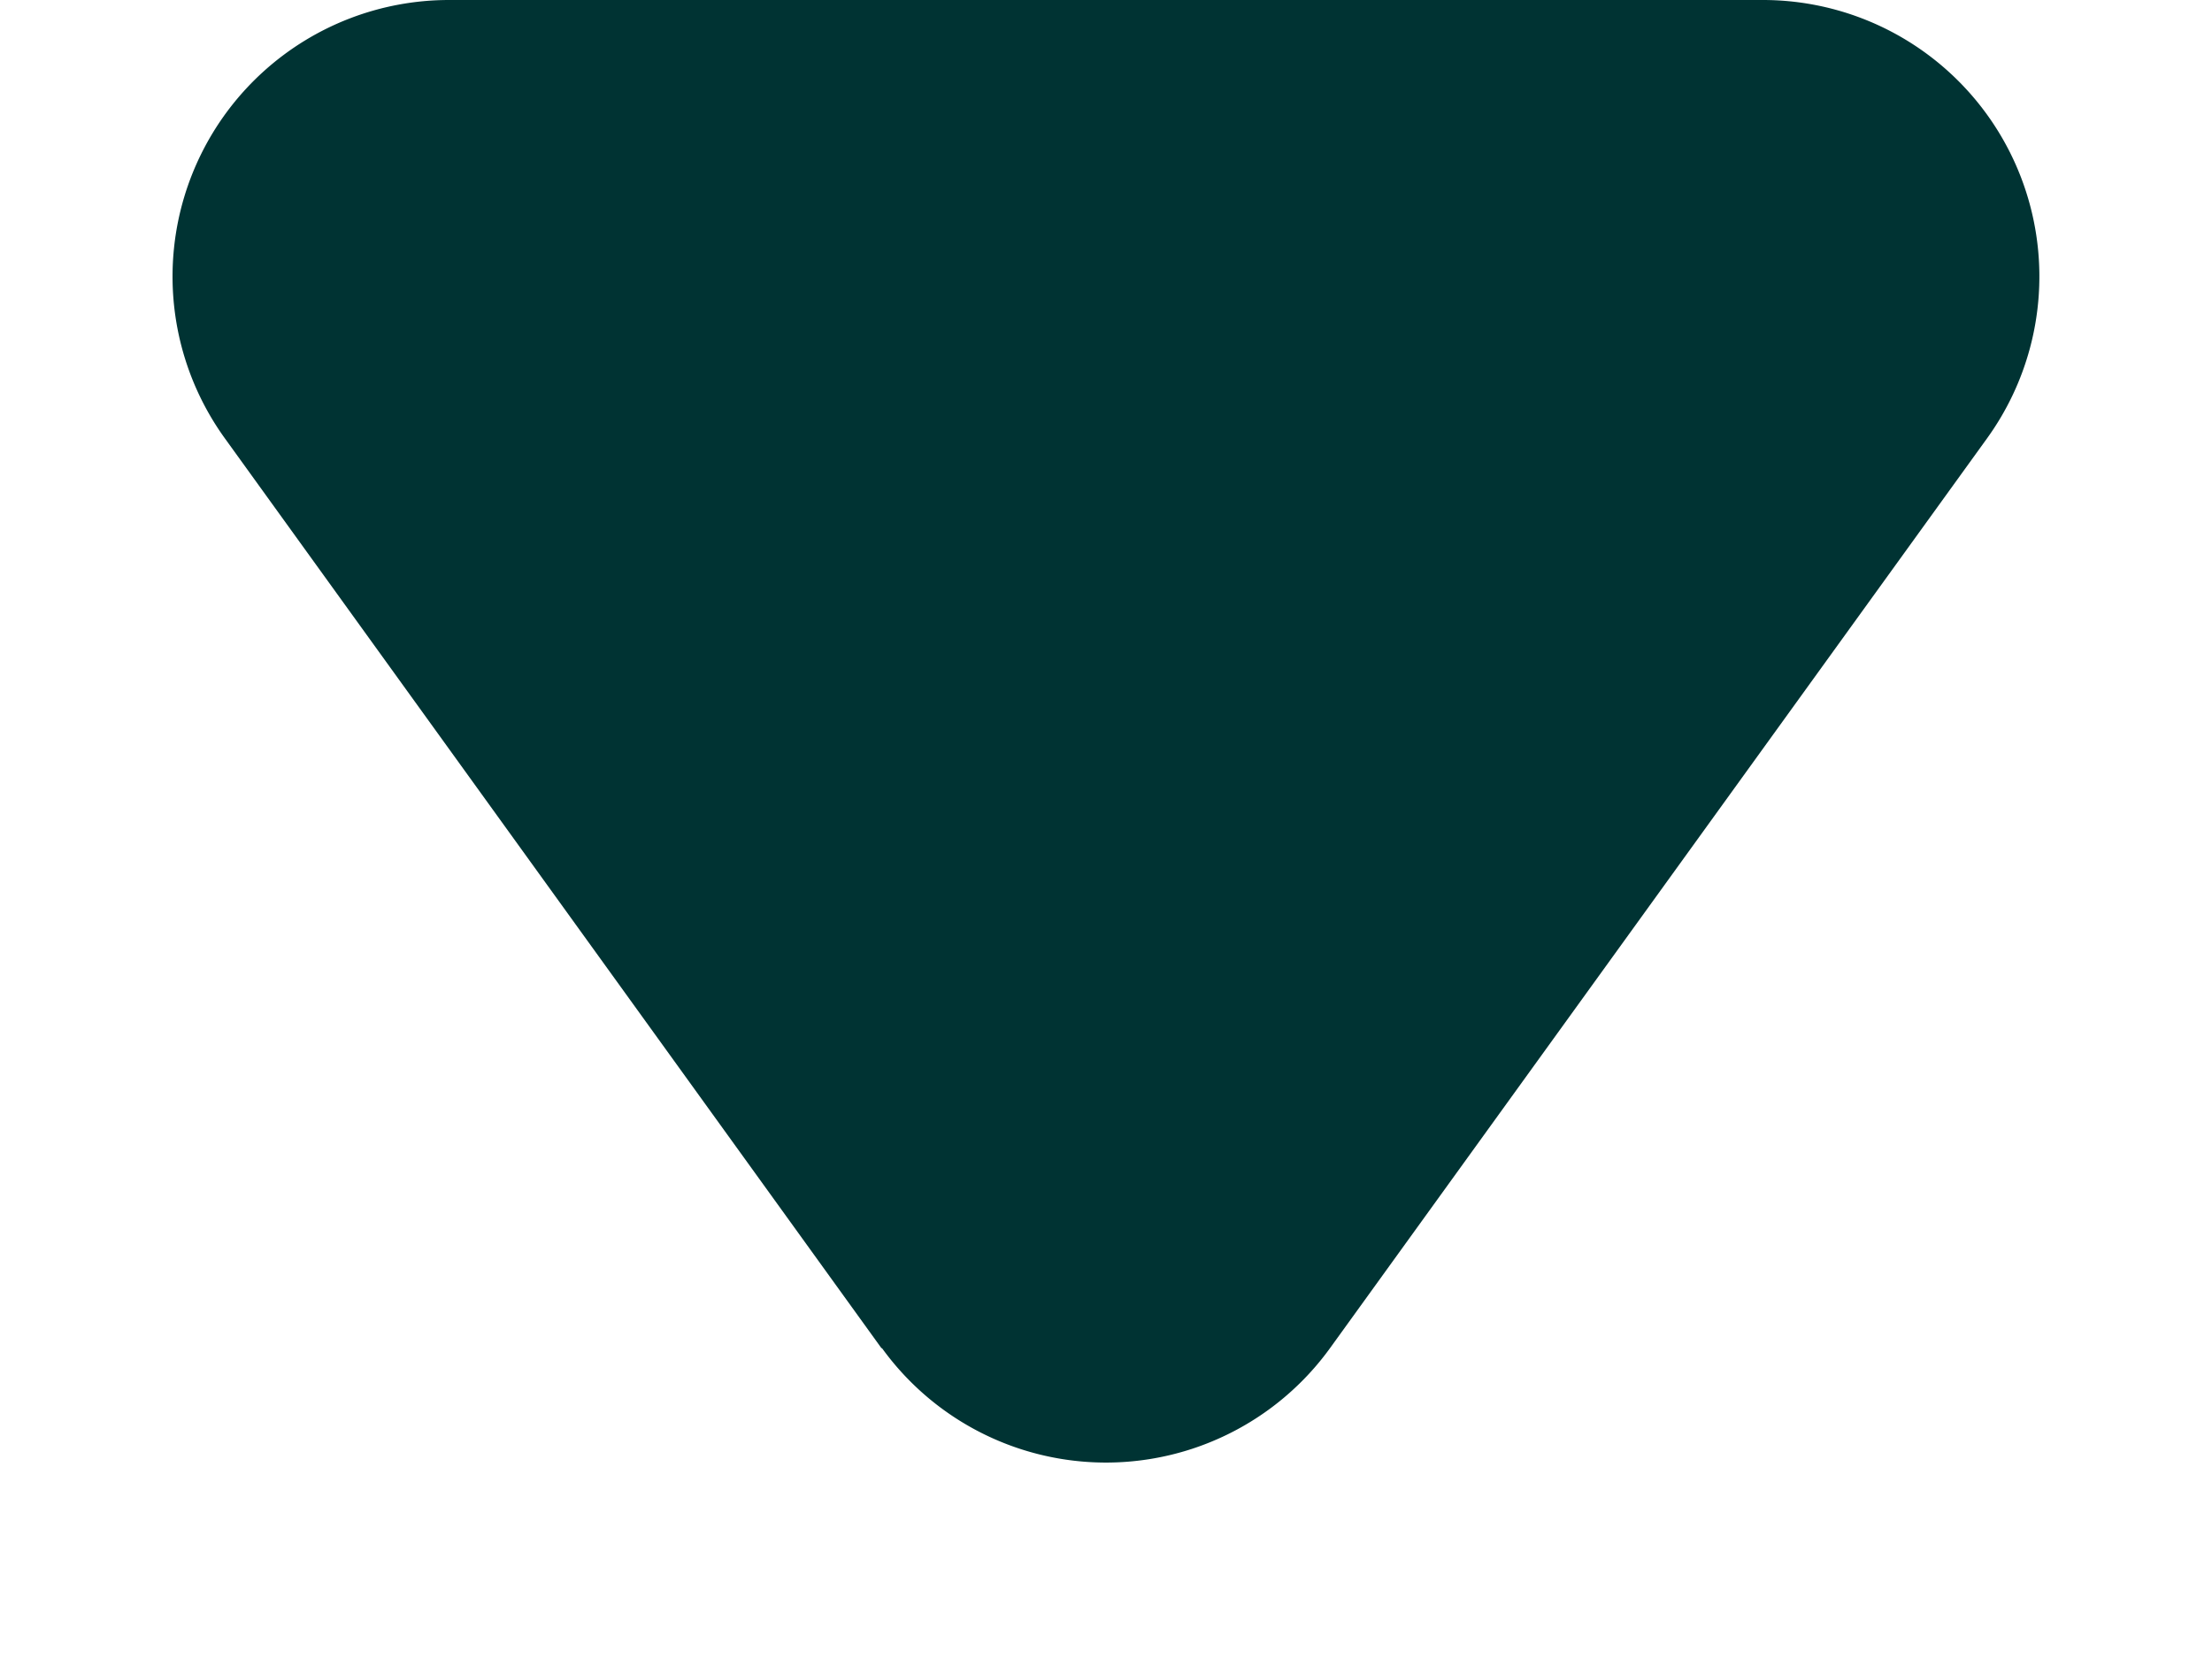
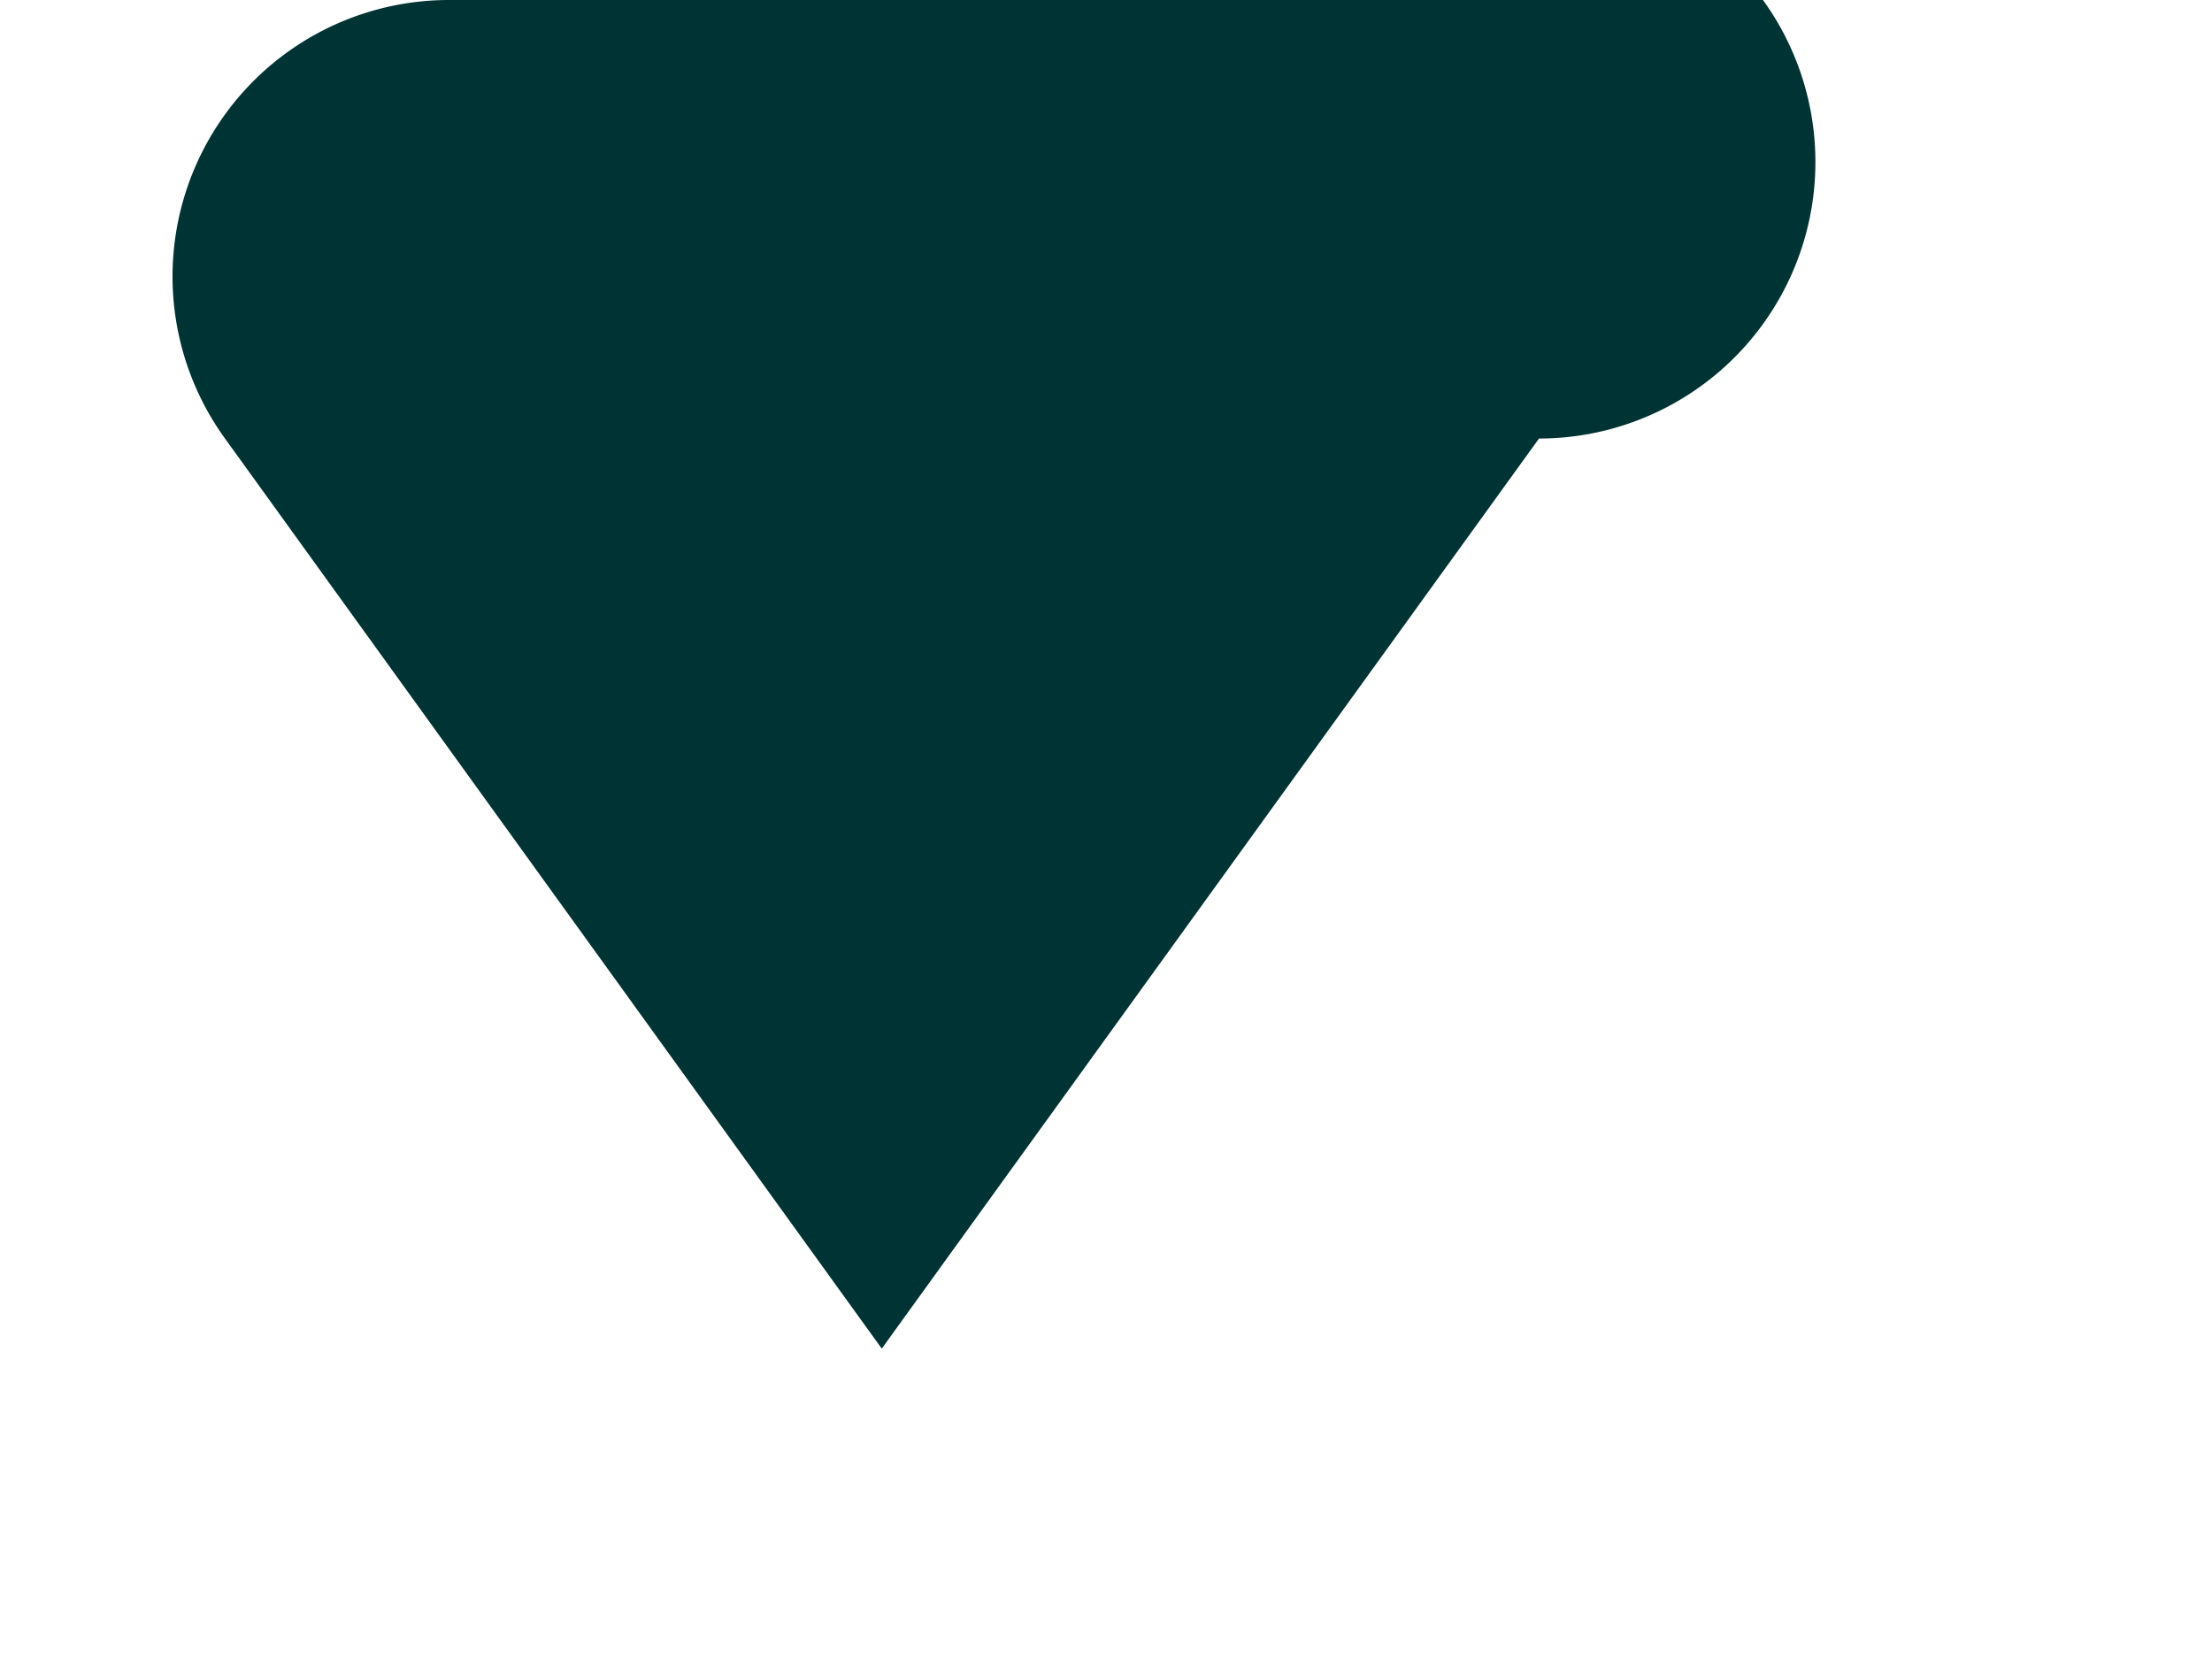
<svg xmlns="http://www.w3.org/2000/svg" width="8" height="6" fill="none">
-   <path d="M3.19 4.876a1 1 0 0 0 1.62 0l2.376-3.29A1 1 0 0 0 6.376 0H1.624a1 1 0 0 0-.811 1.585l2.375 3.291z" fill="#033" />
+   <path d="M3.19 4.876l2.376-3.29A1 1 0 0 0 6.376 0H1.624a1 1 0 0 0-.811 1.585l2.375 3.291z" fill="#033" />
</svg>